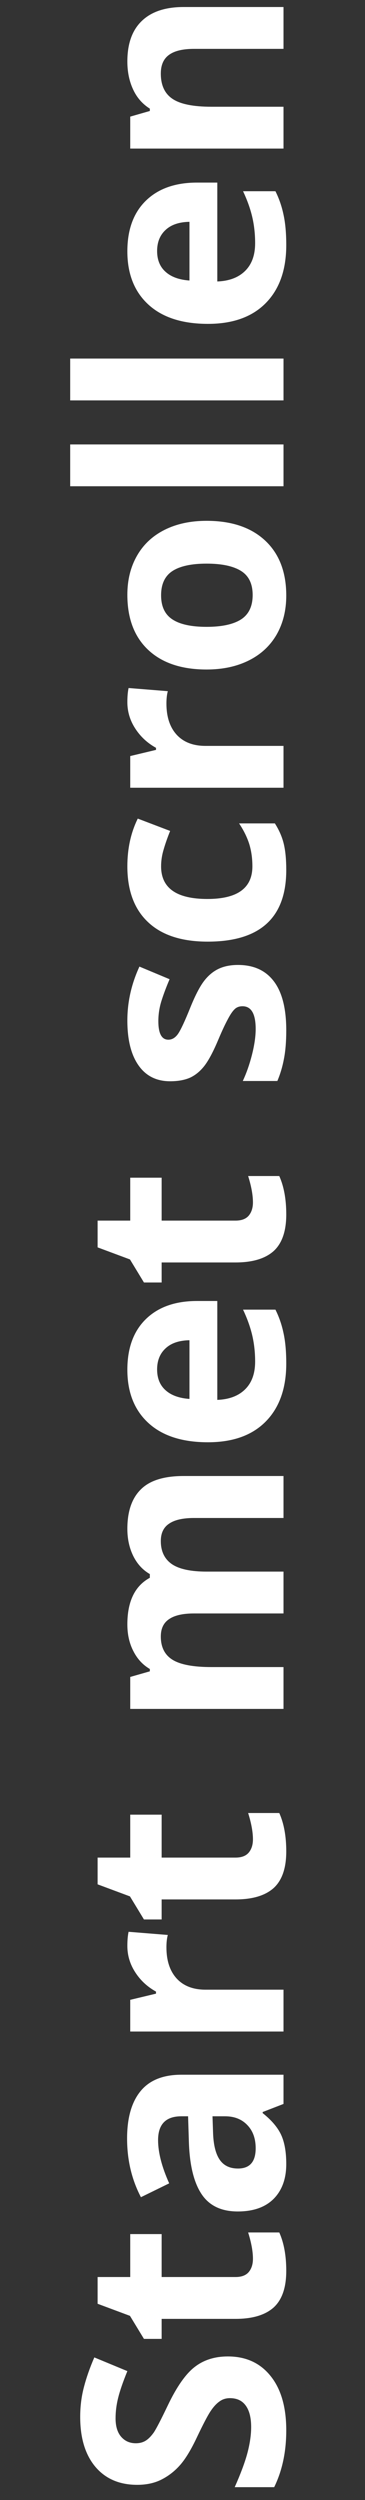
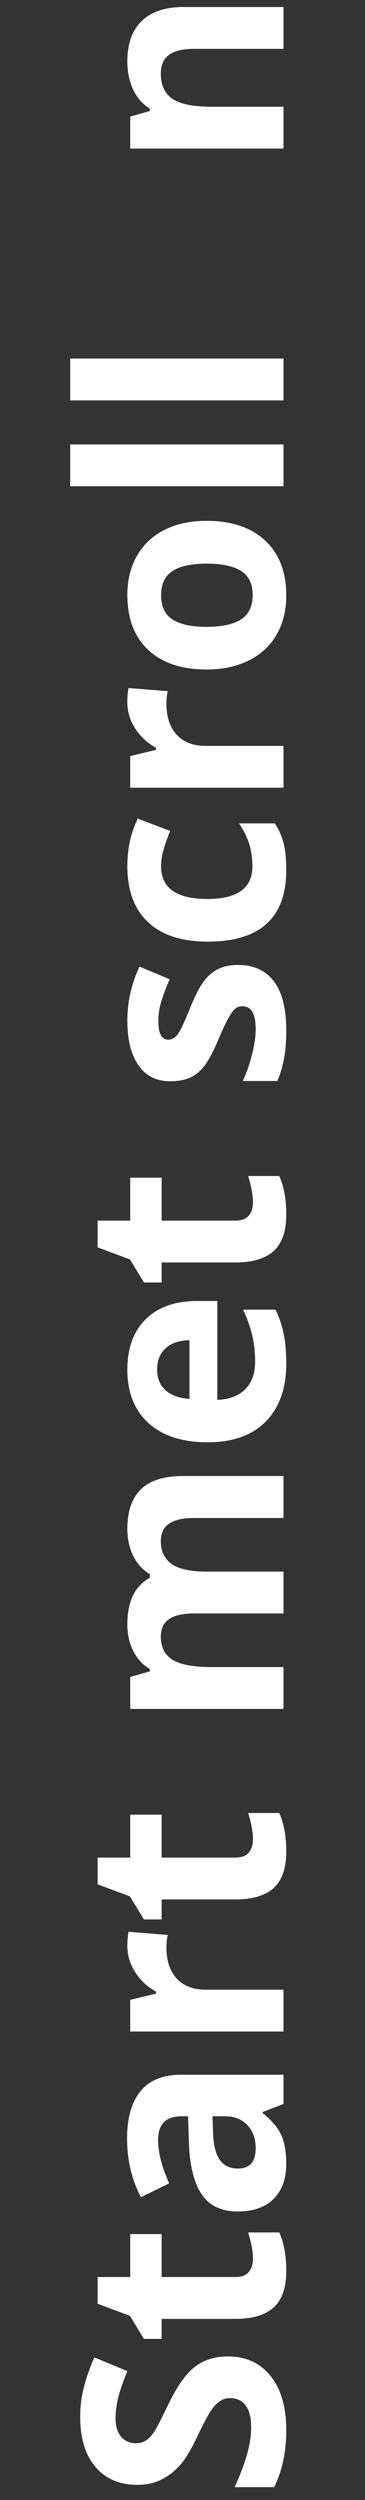
<svg xmlns="http://www.w3.org/2000/svg" width="26" height="178" viewBox="0 0 26 178" fill="none">
  <rect x="0" y="0" width="26" height="178" fill="#333333" stroke="none" />
  <path d="M16.23 167.775C17.52 167.775 18.535 168.241 19.277 169.172C20.02 170.096 20.391 171.385 20.391 173.039C20.391 174.562 20.104 175.91 19.531 177.082L16.719 177.082C17.148 176.118 17.451 175.305 17.627 174.641C17.803 173.97 17.891 173.358 17.891 172.805C17.891 172.141 17.764 171.633 17.51 171.281C17.256 170.923 16.878 170.744 16.377 170.744C16.097 170.744 15.85 170.822 15.635 170.979C15.413 171.135 15.202 171.366 15 171.672C14.798 171.971 14.476 172.587 14.033 173.518C13.623 174.39 13.229 175.044 12.852 175.48C12.474 175.917 12.034 176.265 11.533 176.525C11.032 176.786 10.446 176.916 9.775 176.916C8.512 176.916 7.52 176.49 6.797 175.637C6.074 174.777 5.713 173.592 5.713 172.082C5.713 171.34 5.801 170.633 5.977 169.963C6.152 169.286 6.4 168.579 6.719 167.844L9.072 168.82C8.76 169.582 8.542 170.214 8.418 170.715C8.294 171.21 8.232 171.698 8.232 172.18C8.232 172.753 8.366 173.192 8.633 173.498C8.9 173.804 9.248 173.957 9.678 173.957C9.945 173.957 10.179 173.895 10.381 173.771C10.576 173.648 10.768 173.452 10.957 173.186C11.139 172.912 11.471 172.271 11.953 171.262C12.591 169.927 13.232 169.012 13.877 168.518C14.515 168.023 15.3 167.775 16.23 167.775Z" fill="white" />
  <path d="M18.018 160.822C18.018 160.301 17.904 159.676 17.676 158.947L19.893 158.947C20.225 159.689 20.391 160.601 20.391 161.682C20.391 162.873 20.091 163.742 19.492 164.289C18.887 164.829 17.982 165.1 16.777 165.1L11.514 165.1L11.514 166.525L10.254 166.525L9.258 164.885L6.953 164.025L6.953 162.121L9.277 162.121L9.277 159.064L11.514 159.064L11.514 162.121L16.777 162.121C17.201 162.121 17.513 162.004 17.715 161.77C17.917 161.529 18.018 161.213 18.018 160.822Z" fill="white" />
  <path d="M20.195 149.797L18.711 150.373L18.711 150.451C19.342 150.952 19.782 151.47 20.029 152.004C20.27 152.531 20.391 153.221 20.391 154.074C20.391 155.122 20.091 155.949 19.492 156.555C18.893 157.154 18.04 157.453 16.934 157.453C15.775 157.453 14.922 157.049 14.375 156.242C13.822 155.428 13.516 154.204 13.457 152.57L13.398 150.676L12.92 150.676C11.813 150.676 11.26 151.242 11.26 152.375C11.26 153.247 11.523 154.273 12.051 155.451L10.039 156.437C9.382 155.181 9.053 153.788 9.053 152.258C9.053 150.793 9.372 149.67 10.01 148.889C10.648 148.107 11.618 147.717 12.92 147.717L20.195 147.717L20.195 149.797ZM15.137 150.676L15.176 151.828C15.202 152.694 15.358 153.339 15.645 153.762C15.931 154.185 16.367 154.396 16.953 154.396C17.793 154.396 18.213 153.915 18.213 152.951C18.213 152.261 18.014 151.711 17.617 151.301C17.22 150.884 16.693 150.676 16.035 150.676L15.137 150.676Z" fill="white" />
  <path d="M9.072 138.547C9.072 138.143 9.102 137.808 9.16 137.541L11.953 137.766C11.888 138.007 11.855 138.299 11.855 138.645C11.855 139.595 12.1 140.337 12.588 140.871C13.076 141.398 13.76 141.662 14.639 141.662L20.195 141.662L20.195 144.641L9.277 144.641L9.277 142.385L11.113 141.945L11.113 141.799C10.501 141.46 10.01 141.005 9.639 140.432C9.261 139.852 9.072 139.224 9.072 138.547Z" fill="white" />
  <path d="M18.018 130.959C18.018 130.438 17.904 129.813 17.676 129.084L19.893 129.084C20.225 129.826 20.391 130.738 20.391 131.818C20.391 133.01 20.091 133.879 19.492 134.426C18.887 134.966 17.982 135.236 16.777 135.236L11.514 135.236L11.514 136.662L10.254 136.662L9.258 135.021L6.953 134.162L6.953 132.258L9.277 132.258L9.277 129.201L11.514 129.201L11.514 132.258L16.777 132.258C17.201 132.258 17.513 132.141 17.715 131.906C17.917 131.665 18.018 131.35 18.018 130.959Z" fill="white" />
  <path d="M20.195 111.896L20.195 114.875L13.818 114.875C13.031 114.875 12.441 115.008 12.051 115.275C11.654 115.536 11.455 115.949 11.455 116.516C11.455 117.277 11.735 117.831 12.295 118.176C12.855 118.521 13.776 118.693 15.059 118.693L20.195 118.693L20.195 121.672L9.277 121.672L9.277 119.396L10.674 118.996L10.674 118.83C10.172 118.537 9.782 118.114 9.502 117.561C9.215 117.007 9.072 116.372 9.072 115.656C9.072 114.022 9.606 112.915 10.674 112.336L10.674 112.072C10.166 111.779 9.772 111.35 9.492 110.783C9.212 110.21 9.072 109.566 9.072 108.85C9.072 107.613 9.391 106.678 10.029 106.047C10.661 105.409 11.676 105.09 13.076 105.09L20.195 105.09L20.195 108.078L13.818 108.078C13.031 108.078 12.441 108.212 12.051 108.479C11.654 108.739 11.455 109.152 11.455 109.719C11.455 110.448 11.716 110.995 12.236 111.359C12.757 111.717 13.584 111.896 14.717 111.896L20.195 111.896Z" fill="white" />
  <path d="M11.191 97.502C11.191 98.133 11.393 98.628 11.797 98.986C12.194 99.344 12.76 99.549 13.496 99.602L13.496 95.422C12.76 95.435 12.194 95.627 11.797 95.998C11.393 96.369 11.191 96.87 11.191 97.502ZM20.391 97.082C20.391 98.84 19.906 100.214 18.936 101.203C17.965 102.193 16.592 102.687 14.814 102.687C12.985 102.687 11.572 102.232 10.576 101.32C9.574 100.402 9.072 99.136 9.072 97.522C9.072 95.978 9.512 94.777 10.391 93.918C11.27 93.059 12.484 92.629 14.033 92.629L15.479 92.629L15.479 99.67C16.325 99.637 16.986 99.387 17.461 98.918C17.936 98.449 18.174 97.792 18.174 96.945C18.174 96.288 18.105 95.666 17.969 95.08C17.832 94.494 17.614 93.882 17.314 93.244L19.619 93.244C19.88 93.765 20.072 94.322 20.195 94.914C20.326 95.507 20.391 96.229 20.391 97.082Z" fill="white" />
  <path d="M18.018 85.607C18.018 85.087 17.904 84.462 17.676 83.732L19.893 83.732C20.225 84.475 20.391 85.386 20.391 86.467C20.391 87.658 20.091 88.527 19.492 89.074C18.887 89.615 17.982 89.885 16.777 89.885L11.514 89.885L11.514 91.311L10.254 91.311L9.258 89.67L6.953 88.811L6.953 86.906L9.277 86.906L9.277 83.85L11.514 83.85L11.514 86.906L16.777 86.906C17.201 86.906 17.513 86.789 17.715 86.555C17.917 86.314 18.018 85.998 18.018 85.607Z" fill="white" />
  <path d="M16.953 68.703C18.073 68.703 18.926 69.094 19.512 69.875C20.098 70.65 20.391 71.812 20.391 73.361C20.391 74.156 20.335 74.833 20.225 75.393C20.12 75.953 19.964 76.477 19.756 76.965L17.295 76.965C17.555 76.412 17.773 75.79 17.949 75.1C18.125 74.403 18.213 73.791 18.213 73.264C18.213 72.183 17.9 71.643 17.275 71.643C17.041 71.643 16.852 71.714 16.709 71.857C16.559 72.001 16.393 72.248 16.211 72.6C16.022 72.951 15.804 73.42 15.557 74.006C15.205 74.846 14.88 75.464 14.58 75.861C14.281 76.252 13.939 76.538 13.555 76.721C13.164 76.897 12.685 76.984 12.119 76.984C11.149 76.984 10.4 76.61 9.873 75.861C9.339 75.106 9.072 74.038 9.072 72.658C9.072 71.343 9.359 70.064 9.932 68.82L12.08 69.719C11.846 70.266 11.654 70.777 11.504 71.252C11.354 71.727 11.279 72.212 11.279 72.707C11.279 73.586 11.517 74.025 11.992 74.025C12.259 74.025 12.49 73.885 12.685 73.606C12.881 73.319 13.171 72.697 13.555 71.74C13.9 70.887 14.222 70.262 14.521 69.865C14.821 69.468 15.166 69.175 15.557 68.986C15.947 68.797 16.413 68.703 16.953 68.703Z" fill="white" />
  <path d="M20.391 61.945C20.391 65.344 18.525 67.043 14.795 67.043C12.939 67.043 11.523 66.581 10.547 65.656C9.564 64.732 9.072 63.407 9.072 61.682C9.072 60.419 9.32 59.286 9.814 58.283L12.119 59.162C11.93 59.631 11.777 60.067 11.66 60.471C11.537 60.874 11.475 61.278 11.475 61.682C11.475 63.231 12.575 64.006 14.775 64.006C16.911 64.006 17.979 63.231 17.979 61.682C17.979 61.109 17.904 60.578 17.754 60.09C17.598 59.602 17.357 59.113 17.031 58.625L19.58 58.625C19.886 59.107 20.098 59.595 20.215 60.09C20.332 60.578 20.391 61.197 20.391 61.945Z" fill="white" />
  <path d="M9.072 49.992C9.072 49.589 9.102 49.253 9.16 48.986L11.953 49.211C11.888 49.452 11.855 49.745 11.855 50.09C11.855 51.04 12.1 51.783 12.588 52.316C13.076 52.844 13.76 53.107 14.639 53.107L20.195 53.107L20.195 56.086L9.277 56.086L9.277 53.83L11.113 53.391L11.113 53.244C10.501 52.906 10.01 52.45 9.639 51.877C9.261 51.297 9.072 50.669 9.072 49.992Z" fill="white" />
  <path d="M14.717 44.631C15.797 44.631 16.615 44.455 17.168 44.103C17.721 43.745 17.998 43.166 17.998 42.365C17.998 41.571 17.725 41.001 17.178 40.656C16.624 40.305 15.804 40.129 14.717 40.129C13.636 40.129 12.825 40.305 12.285 40.656C11.745 41.008 11.475 41.584 11.475 42.385C11.475 43.179 11.745 43.752 12.285 44.103C12.819 44.455 13.63 44.631 14.717 44.631ZM14.717 37.082C16.494 37.082 17.884 37.551 18.887 38.488C19.889 39.426 20.391 40.731 20.391 42.404C20.391 43.453 20.163 44.377 19.707 45.178C19.245 45.978 18.584 46.594 17.725 47.023C16.865 47.453 15.863 47.668 14.717 47.668C12.933 47.668 11.546 47.203 10.557 46.272C9.567 45.34 9.072 44.032 9.072 42.346C9.072 41.297 9.3 40.373 9.756 39.572C10.212 38.772 10.866 38.156 11.719 37.727C12.572 37.297 13.571 37.082 14.717 37.082Z" fill="white" />
  <path d="M20.195 31.643L20.195 34.621L5 34.621L5 31.643L20.195 31.643Z" fill="white" />
  <path d="M20.195 25.529L20.195 28.508L5 28.508L5 25.529L20.195 25.529Z" fill="white" />
-   <path d="M11.191 17.873C11.191 18.505 11.393 18.999 11.797 19.357C12.194 19.715 12.76 19.921 13.496 19.973L13.496 15.793C12.76 15.806 12.194 15.998 11.797 16.369C11.393 16.74 11.191 17.241 11.191 17.873ZM20.391 17.453C20.391 19.211 19.906 20.585 18.936 21.574C17.965 22.564 16.592 23.059 14.814 23.059C12.985 23.059 11.572 22.603 10.576 21.691C9.574 20.773 9.072 19.507 9.072 17.893C9.072 16.35 9.512 15.148 10.391 14.289C11.27 13.43 12.484 13 14.033 13L15.479 13L15.479 20.041C16.325 20.009 16.986 19.758 17.461 19.289C17.936 18.82 18.174 18.163 18.174 17.316C18.174 16.659 18.105 16.037 17.969 15.451C17.832 14.865 17.614 14.253 17.314 13.615L19.619 13.615C19.88 14.136 20.072 14.693 20.195 15.285C20.326 15.878 20.391 16.6 20.391 17.453Z" fill="white" />
  <path d="M20.195 0.5L20.195 3.479L13.818 3.479C13.031 3.479 12.441 3.618 12.051 3.898C11.654 4.178 11.455 4.624 11.455 5.236C11.455 6.07 11.735 6.672 12.295 7.043C12.848 7.414 13.77 7.6 15.059 7.6L20.195 7.6L20.195 10.578L9.277 10.578L9.277 8.303L10.674 7.902L10.674 7.736C10.146 7.404 9.749 6.949 9.482 6.369C9.209 5.783 9.072 5.119 9.072 4.377C9.072 3.107 9.417 2.144 10.107 1.486C10.791 0.829 11.781 0.5 13.076 0.5L20.195 0.5Z" fill="white" />
</svg>